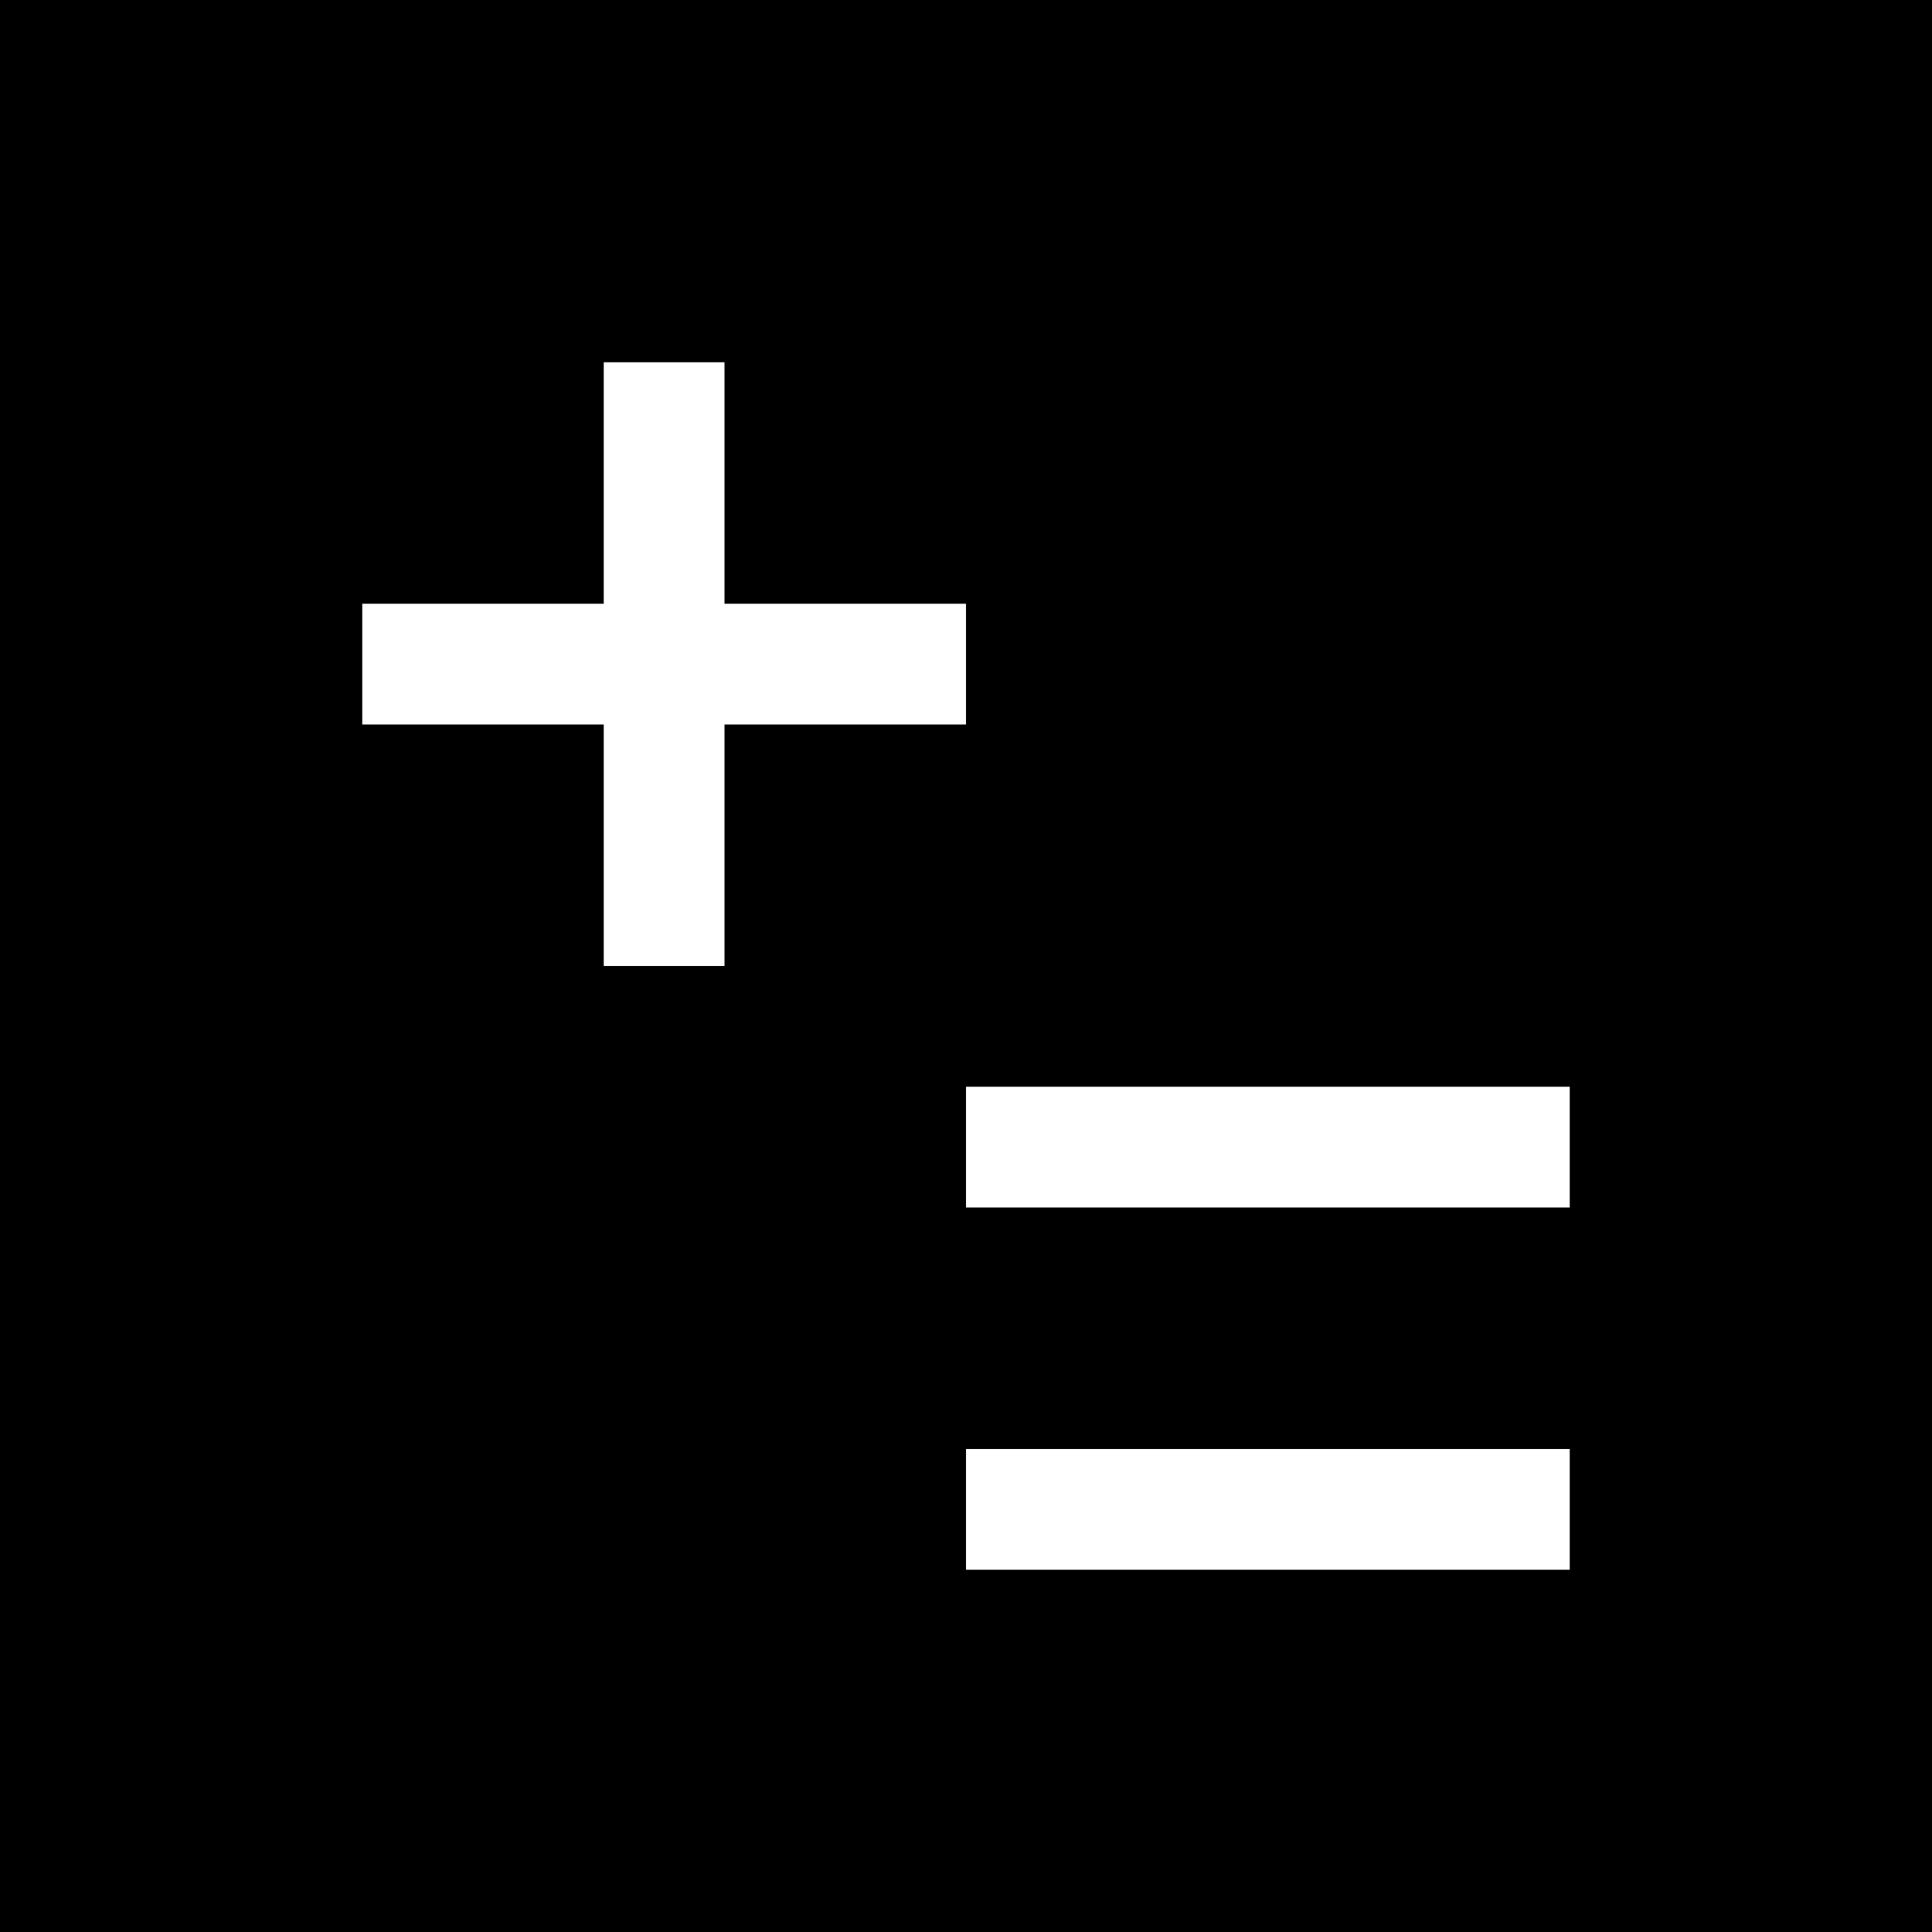
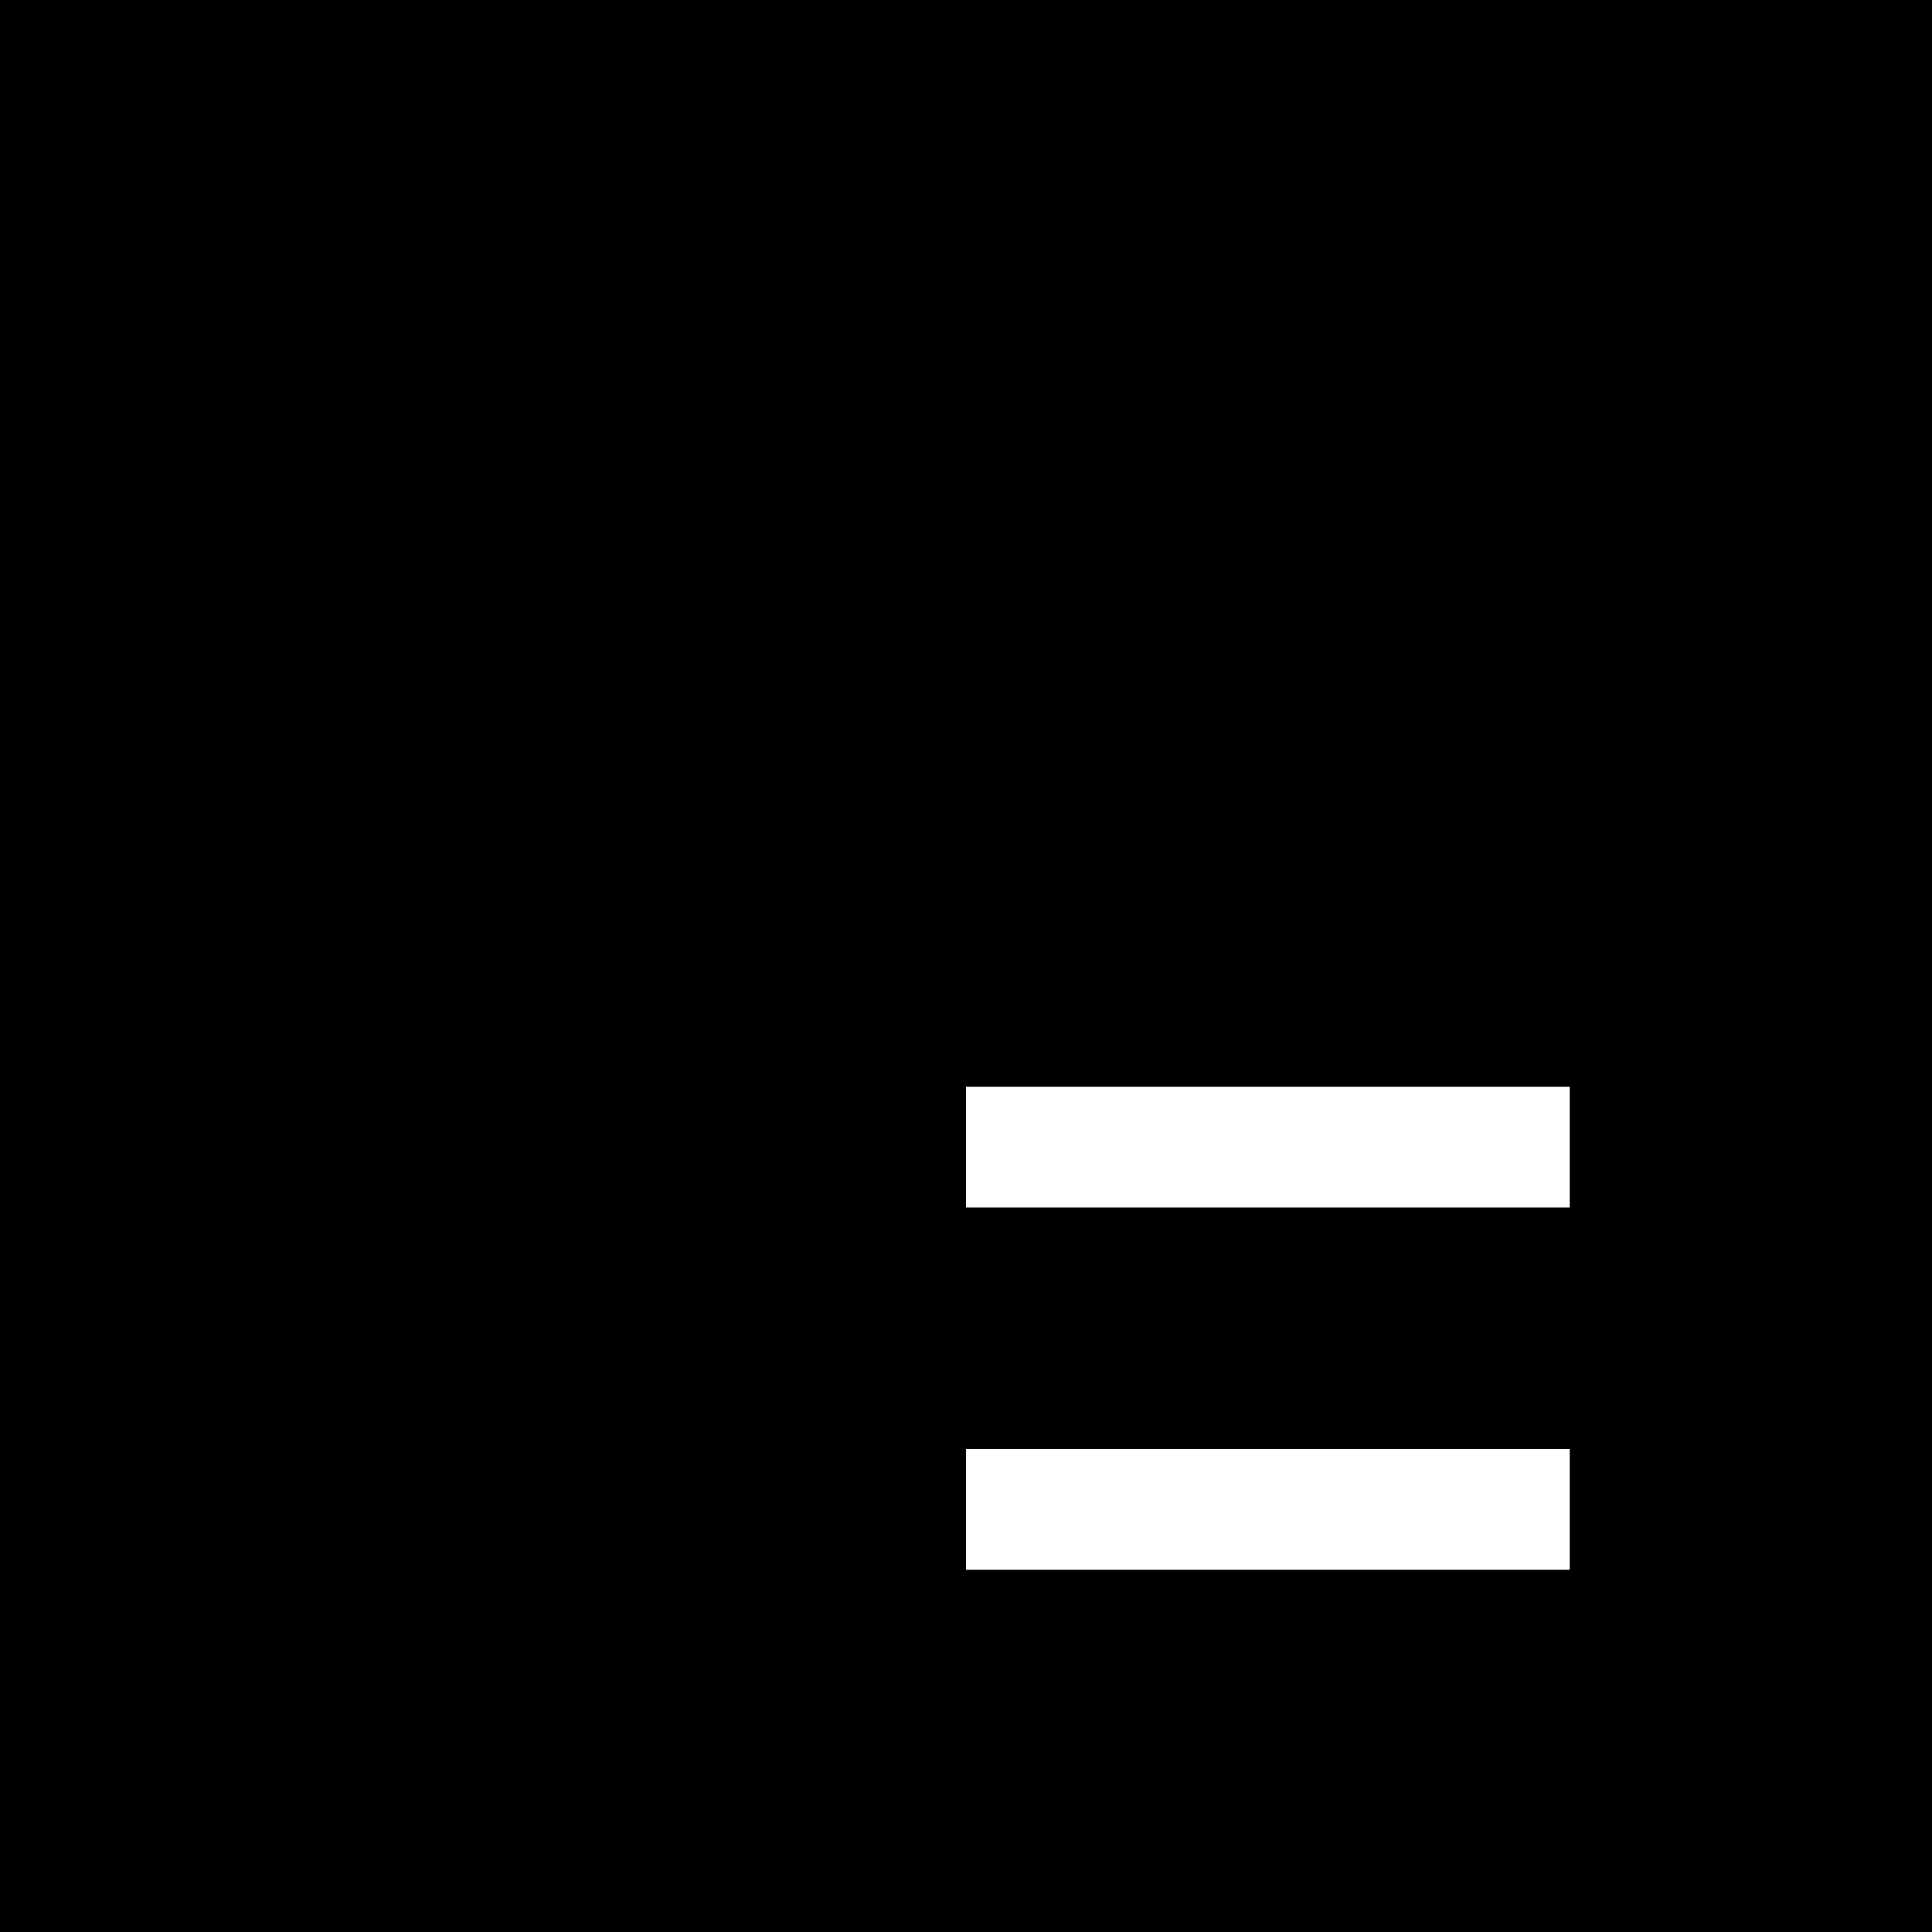
<svg xmlns="http://www.w3.org/2000/svg" width="16" height="16" viewBox="0 0 16 16">
  <defs>
    <style>.cls-1{fill:#fff;}</style>
  </defs>
  <rect width="16" height="16" />
-   <rect class="cls-1" x="5" y="3" width="1" height="5" />
-   <rect class="cls-1" x="3" y="5" width="5" height="1" />
  <rect class="cls-1" x="8" y="9" width="5" height="1" />
  <rect class="cls-1" x="8" y="12" width="5" height="1" />
</svg>